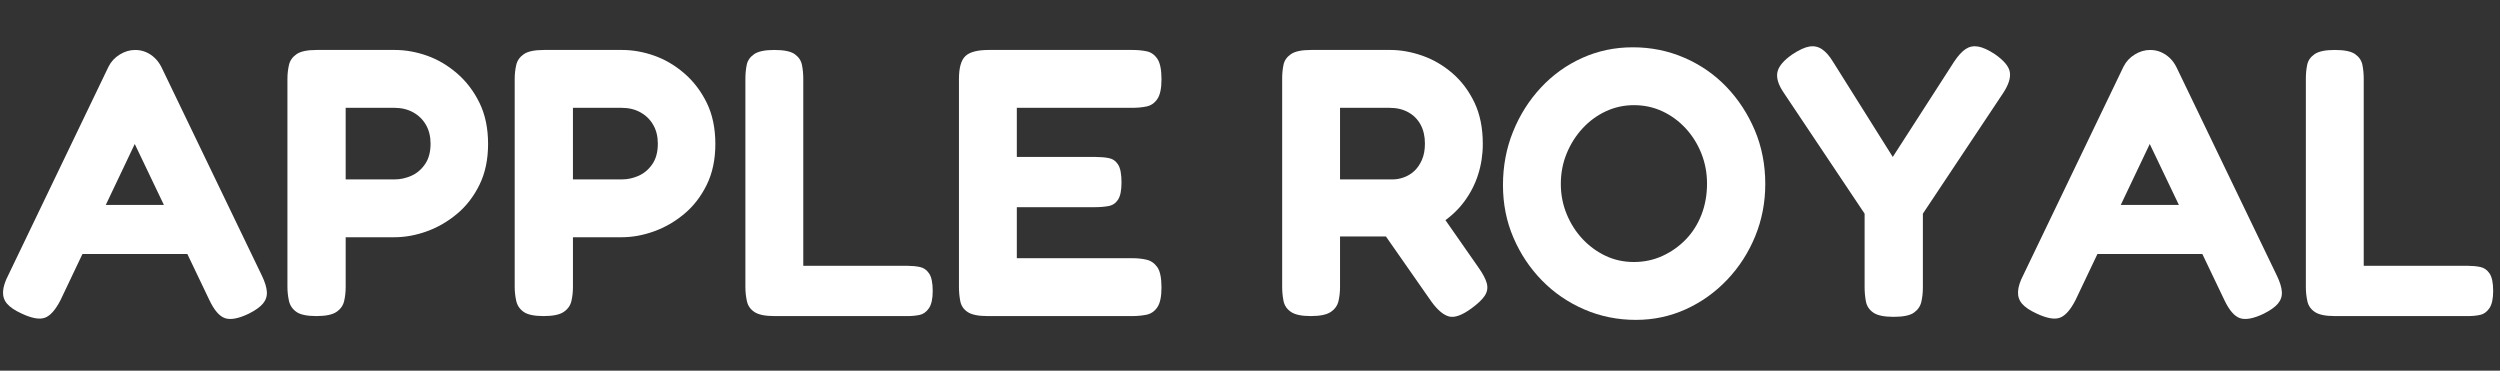
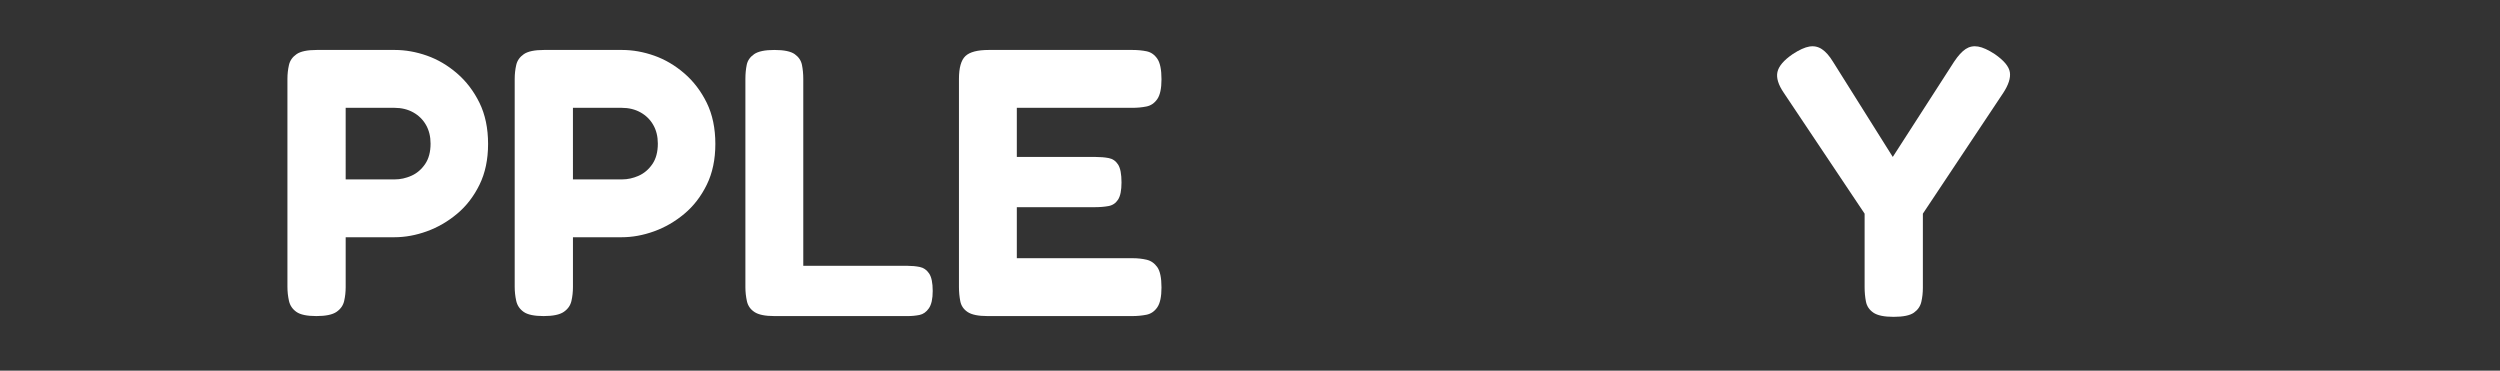
<svg xmlns="http://www.w3.org/2000/svg" version="1.1" id="Layer_1" x="0px" y="0px" viewBox="0 0 2900 430" style="enable-background:new 0 0 2900 430;" xml:space="preserve">
  <rect x="0" y="0" width="2900" height="430" fill="#333333" stroke="none" />
  <style type="text/css"> .st0{fill:#FFFFFF;} </style>
  <g>
-     <path class="st0" d="M303.83,319.83c3.53,7.36,5.44,13.62,5.74,18.77c0.29,5.15-1.26,9.71-4.64,13.69 c-3.39,3.97-8.91,7.88-16.56,11.7c-11.78,5.59-20.91,7.29-27.38,5.08c-6.48-2.21-12.52-9.2-18.11-20.98l-86.56-181.06L70.22,348.09 c-5.89,11.48-12,18.33-18.33,20.54c-6.33,2.21-15.39,0.51-27.16-5.08c-7.66-3.53-13.18-7.29-16.56-11.26 c-3.39-3.97-4.93-8.68-4.64-14.13c0.29-5.44,2.35-11.85,6.18-19.21L125.86,77.39c2.94-5.89,7.29-10.6,13.03-14.13 c5.74-3.53,11.7-5.3,17.88-5.3c4.42,0,8.54,0.81,12.37,2.43c3.82,1.62,7.29,3.91,10.38,6.84c3.09,2.95,5.67,6.48,7.73,10.6 L303.83,319.83z M82.14,294.66l27.38-56.97h94.06l27.38,56.97H82.14z" />
    <path class="st0" d="M366.98,366.64c-10.9,0-18.62-1.62-23.18-4.86c-4.57-3.24-7.44-7.51-8.61-12.81 c-1.18-5.3-1.77-10.74-1.77-16.34V91.52c0-5.59,0.59-10.96,1.77-16.12c1.17-5.15,4.12-9.34,8.83-12.59 c4.71-3.24,12.51-4.86,23.41-4.86h90.53c12.37,0,24.8,2.21,37.32,6.62c12.51,4.42,24.14,11.26,34.89,20.53 c10.74,9.27,19.43,20.69,26.06,34.22c6.62,13.54,9.94,29.44,9.94,47.69c0,17.96-3.31,33.71-9.94,47.25 c-6.62,13.54-15.31,24.81-26.06,33.78c-10.75,8.98-22.45,15.75-35.11,20.31c-12.66,4.57-25.17,6.84-37.54,6.84h-56.53v57.85 c0,5.6-0.59,10.97-1.77,16.12c-1.18,5.15-4.13,9.35-8.83,12.59C385.67,365.02,377.87,366.64,366.98,366.64z M400.98,208.1h56.97 c6.47,0,12.88-1.39,19.21-4.2c6.33-2.79,11.63-7.29,15.9-13.47c4.26-6.18,6.4-14.13,6.4-23.85c0-8.24-1.77-15.46-5.3-21.64 c-3.53-6.18-8.47-11.04-14.79-14.57c-6.33-3.53-13.62-5.3-21.86-5.3h-56.53V208.1z" />
    <path class="st0" d="M630.61,366.64c-10.9,0-18.62-1.62-23.18-4.86c-4.57-3.24-7.44-7.51-8.61-12.81 c-1.18-5.3-1.77-10.74-1.77-16.34V91.52c0-5.59,0.59-10.96,1.77-16.12c1.17-5.15,4.12-9.34,8.83-12.59 c4.71-3.24,12.51-4.86,23.41-4.86h90.53c12.37,0,24.8,2.21,37.32,6.62c12.51,4.42,24.14,11.26,34.89,20.53 c10.74,9.27,19.43,20.69,26.06,34.22c6.62,13.54,9.94,29.44,9.94,47.69c0,17.96-3.31,33.71-9.94,47.25 c-6.62,13.54-15.31,24.81-26.06,33.78c-10.75,8.98-22.45,15.75-35.11,20.31c-12.66,4.57-25.17,6.84-37.54,6.84h-56.53v57.85 c0,5.6-0.59,10.97-1.77,16.12c-1.18,5.15-4.13,9.35-8.83,12.59C649.3,365.02,641.5,366.64,630.61,366.64z M664.61,208.1h56.97 c6.47,0,12.88-1.39,19.21-4.2c6.33-2.79,11.63-7.29,15.9-13.47c4.26-6.18,6.4-14.13,6.4-23.85c0-8.24-1.77-15.46-5.3-21.64 c-3.53-6.18-8.47-11.04-14.79-14.57c-6.33-3.53-13.62-5.3-21.86-5.3h-56.53V208.1z" />
    <path class="st0" d="M898.22,366.64c-10.6,0-18.26-1.55-22.96-4.64c-4.71-3.09-7.66-7.29-8.83-12.59 c-1.18-5.3-1.77-10.74-1.77-16.34V91.52c0-5.89,0.51-11.33,1.55-16.34c1.03-5,3.9-9.12,8.61-12.37c4.71-3.24,12.51-4.86,23.41-4.86 c11.19,0,19.06,1.62,23.63,4.86c4.56,3.24,7.36,7.36,8.39,12.37c1.03,5.01,1.55,10.45,1.55,16.34v216.83h121 c5,0,9.72,0.44,14.13,1.33c4.42,0.88,8.02,3.39,10.82,7.51c2.79,4.13,4.2,10.89,4.2,20.31c0,9.13-1.48,15.83-4.42,20.09 c-2.95,4.27-6.56,6.84-10.82,7.73c-4.27,0.88-8.91,1.33-13.91,1.33H898.22z" />
    <path class="st0" d="M1145.51,366.64c-10.6,0-18.26-1.55-22.96-4.64c-4.71-3.09-7.58-7.29-8.61-12.59 c-1.04-5.3-1.55-10.74-1.55-16.34V91.52c0-12.95,2.5-21.78,7.51-26.5c5-4.71,13.98-7.07,26.94-7.07h166.93 c5.89,0,11.33,0.52,16.34,1.55c5,1.04,9.12,3.91,12.36,8.61c3.24,4.71,4.86,12.66,4.86,23.85c0,10.6-1.62,18.26-4.86,22.96 c-3.24,4.71-7.44,7.58-12.59,8.61c-5.15,1.04-10.67,1.55-16.56,1.55h-133.81v56.97h90.97c5.89,0,11.11,0.44,15.68,1.32 c4.56,0.88,8.17,3.39,10.82,7.51c2.65,4.13,3.97,11.04,3.97,20.76c0,9.13-1.32,15.75-3.97,19.87c-2.65,4.13-6.33,6.62-11.04,7.51 c-4.71,0.88-10.16,1.32-16.34,1.32h-90.09v59.18h134.25c5.89,0,11.33,0.59,16.34,1.77c5,1.18,9.12,4.05,12.36,8.61 c3.24,4.57,4.86,12.44,4.86,23.63c0,10.6-1.62,18.26-4.86,22.96c-3.24,4.71-7.44,7.58-12.59,8.61c-5.15,1.03-10.67,1.55-16.56,1.55 H1145.51z" />
-     <path class="st0" d="M1520.43,366.64c-10.6,0-18.26-1.62-22.96-4.86c-4.71-3.24-7.58-7.51-8.61-12.81 c-1.04-5.3-1.55-10.74-1.55-16.34V91.08c0-5.59,0.51-10.89,1.55-15.9c1.03-5,3.9-9.12,8.61-12.37c4.71-3.24,12.51-4.86,23.41-4.86 h91.85c12.07,0,24.43,2.21,37.1,6.62c12.65,4.42,24.29,11.19,34.89,20.31c10.6,9.13,19.13,20.47,25.61,34 c6.47,13.54,9.72,29.59,9.72,48.14c0,12.37-1.84,24.29-5.52,35.77c-3.68,11.48-9.21,22.08-16.56,31.8 c-7.36,9.71-16.49,18.04-27.38,24.95c-10.89,6.92-23.41,11.85-37.54,14.79h-78.61v58.73c0,5.6-0.59,10.97-1.77,16.12 c-1.18,5.15-4.13,9.35-8.83,12.59C1539.13,365.02,1531.32,366.64,1520.43,366.64z M1554.44,208.1h61.38 c4.12,0,8.39-0.81,12.81-2.43c4.42-1.61,8.39-4.04,11.92-7.29c3.53-3.24,6.47-7.51,8.83-12.81c2.35-5.3,3.53-11.63,3.53-18.99 c0-8.54-1.7-15.9-5.08-22.08c-3.39-6.18-8.17-10.96-14.35-14.35c-6.18-3.38-13.4-5.08-21.64-5.08h-57.41V208.1z M1706.79,357.81 c-10.89,7.95-19.58,11.04-26.05,9.27c-6.48-1.77-13.25-7.51-20.31-17.22l-77.72-111.29l75.51-9.72l56.97,81.7 c5,7.07,8.17,13.1,9.5,18.11c1.32,5.01,0.59,9.72-2.21,14.13C1719.67,347.21,1714.44,352.22,1706.79,357.81z" />
-     <path class="st0" d="M1897.56,371.06c-21.2,0-41.15-4.05-59.84-12.14c-18.7-8.09-35.04-19.28-49.02-33.56 c-13.99-14.28-25.03-30.84-33.12-49.68c-8.1-18.84-12.14-39.15-12.14-60.94c0-22.08,3.9-42.76,11.7-62.05 c7.8-19.28,18.55-36.28,32.24-51.01c13.69-14.72,29.66-26.2,47.92-34.45c18.25-8.24,37.83-12.36,58.73-12.36 c21.2,0,41.14,4.05,59.84,12.14c18.69,8.1,34.96,19.36,48.8,33.78c13.83,14.43,24.8,31.21,32.9,50.34 c8.09,19.14,12.14,39.9,12.14,62.27c0,21.49-3.91,41.73-11.7,60.72c-7.8,18.99-18.62,35.77-32.46,50.34 c-13.84,14.57-29.81,25.99-47.92,34.22C1937.53,366.93,1918.17,371.06,1897.56,371.06z M1895.36,303.93 c11.77,0,22.81-2.35,33.12-7.07c10.3-4.71,19.35-11.11,27.16-19.21c7.8-8.09,13.83-17.66,18.11-28.7 c4.26-11.04,6.4-23.03,6.4-35.99c0-12.36-2.21-24.07-6.62-35.11c-4.42-11.04-10.53-20.76-18.33-29.15 c-7.8-8.39-16.78-14.94-26.94-19.65c-10.16-4.71-21.13-7.07-32.9-7.07c-11.48,0-22.3,2.36-32.46,7.07 c-10.16,4.71-19.14,11.26-26.94,19.65c-7.8,8.39-13.99,18.11-18.55,29.15c-4.57,11.04-6.85,22.9-6.85,35.55 c0,12.36,2.28,24.07,6.85,35.11c4.56,11.04,10.74,20.69,18.55,28.93c7.8,8.25,16.71,14.72,26.72,19.43 C1872.68,301.58,1883.58,303.93,1895.36,303.93z" />
    <path class="st0" d="M2314,62.81c10.6,7.36,16.41,14.35,17.44,20.98c1.03,6.62-1.55,14.65-7.73,24.07l-93.18,139.99v86.11 c0,5.6-0.59,10.97-1.77,16.12c-1.18,5.15-4.05,9.35-8.61,12.59c-4.57,3.24-12.44,4.86-23.63,4.86c-10.9,0-18.7-1.62-23.41-4.86 c-4.71-3.24-7.58-7.51-8.61-12.81c-1.04-5.3-1.55-10.89-1.55-16.78v-85.23l-93.62-139.99c-6.48-9.42-8.98-17.51-7.51-24.29 c1.47-6.77,7.36-13.69,17.66-20.76c7.65-5,14.13-7.95,19.43-8.83c5.3-0.88,10.16,0.15,14.57,3.09c4.42,2.95,8.68,7.8,12.81,14.57 l69.33,110.4l71.1-110.4c4.71-7.07,9.2-11.99,13.47-14.79c4.26-2.79,9.05-3.75,14.35-2.87C2299.87,54.86,2306.34,57.81,2314,62.81z " />
-     <path class="st0" d="M2641.22,319.83c3.53,7.36,5.44,13.62,5.74,18.77c0.29,5.15-1.26,9.71-4.64,13.69 c-3.39,3.97-8.91,7.88-16.56,11.7c-11.78,5.59-20.91,7.29-27.38,5.08c-6.48-2.21-12.52-9.2-18.11-20.98l-86.56-181.06 l-86.11,181.06c-5.89,11.48-12,18.33-18.33,20.54c-6.33,2.21-15.39,0.51-27.16-5.08c-7.66-3.53-13.18-7.29-16.56-11.26 c-3.39-3.97-4.93-8.68-4.64-14.13c0.29-5.44,2.35-11.85,6.18-19.21l116.14-241.56c2.94-5.89,7.29-10.6,13.03-14.13 c5.74-3.53,11.7-5.3,17.89-5.3c4.42,0,8.54,0.81,12.37,2.43c3.82,1.62,7.29,3.91,10.38,6.84c3.09,2.95,5.67,6.48,7.73,10.6 L2641.22,319.83z M2419.54,294.66l27.38-56.97h94.06l27.38,56.97H2419.54z" />
-     <path class="st0" d="M2708.35,366.64c-10.6,0-18.26-1.55-22.96-4.64c-4.71-3.09-7.66-7.29-8.83-12.59 c-1.18-5.3-1.77-10.74-1.77-16.34V91.52c0-5.89,0.51-11.33,1.55-16.34c1.03-5,3.9-9.12,8.61-12.37c4.71-3.24,12.51-4.86,23.41-4.86 c11.19,0,19.06,1.62,23.63,4.86c4.56,3.24,7.36,7.36,8.39,12.37c1.03,5.01,1.55,10.45,1.55,16.34v216.83h121 c5,0,9.71,0.44,14.13,1.33c4.42,0.88,8.02,3.39,10.82,7.51c2.79,4.13,4.2,10.89,4.2,20.31c0,9.13-1.48,15.83-4.42,20.09 c-2.95,4.27-6.55,6.84-10.82,7.73c-4.27,0.88-8.91,1.33-13.91,1.33H2708.35z" />
  </g>
  <g> </g>
  <g> </g>
  <g> </g>
  <g> </g>
  <g> </g>
  <g> </g>
  <g> </g>
  <g> </g>
  <g> </g>
  <g> </g>
  <g> </g>
  <g> </g>
  <g> </g>
  <g> </g>
  <g> </g>
</svg>